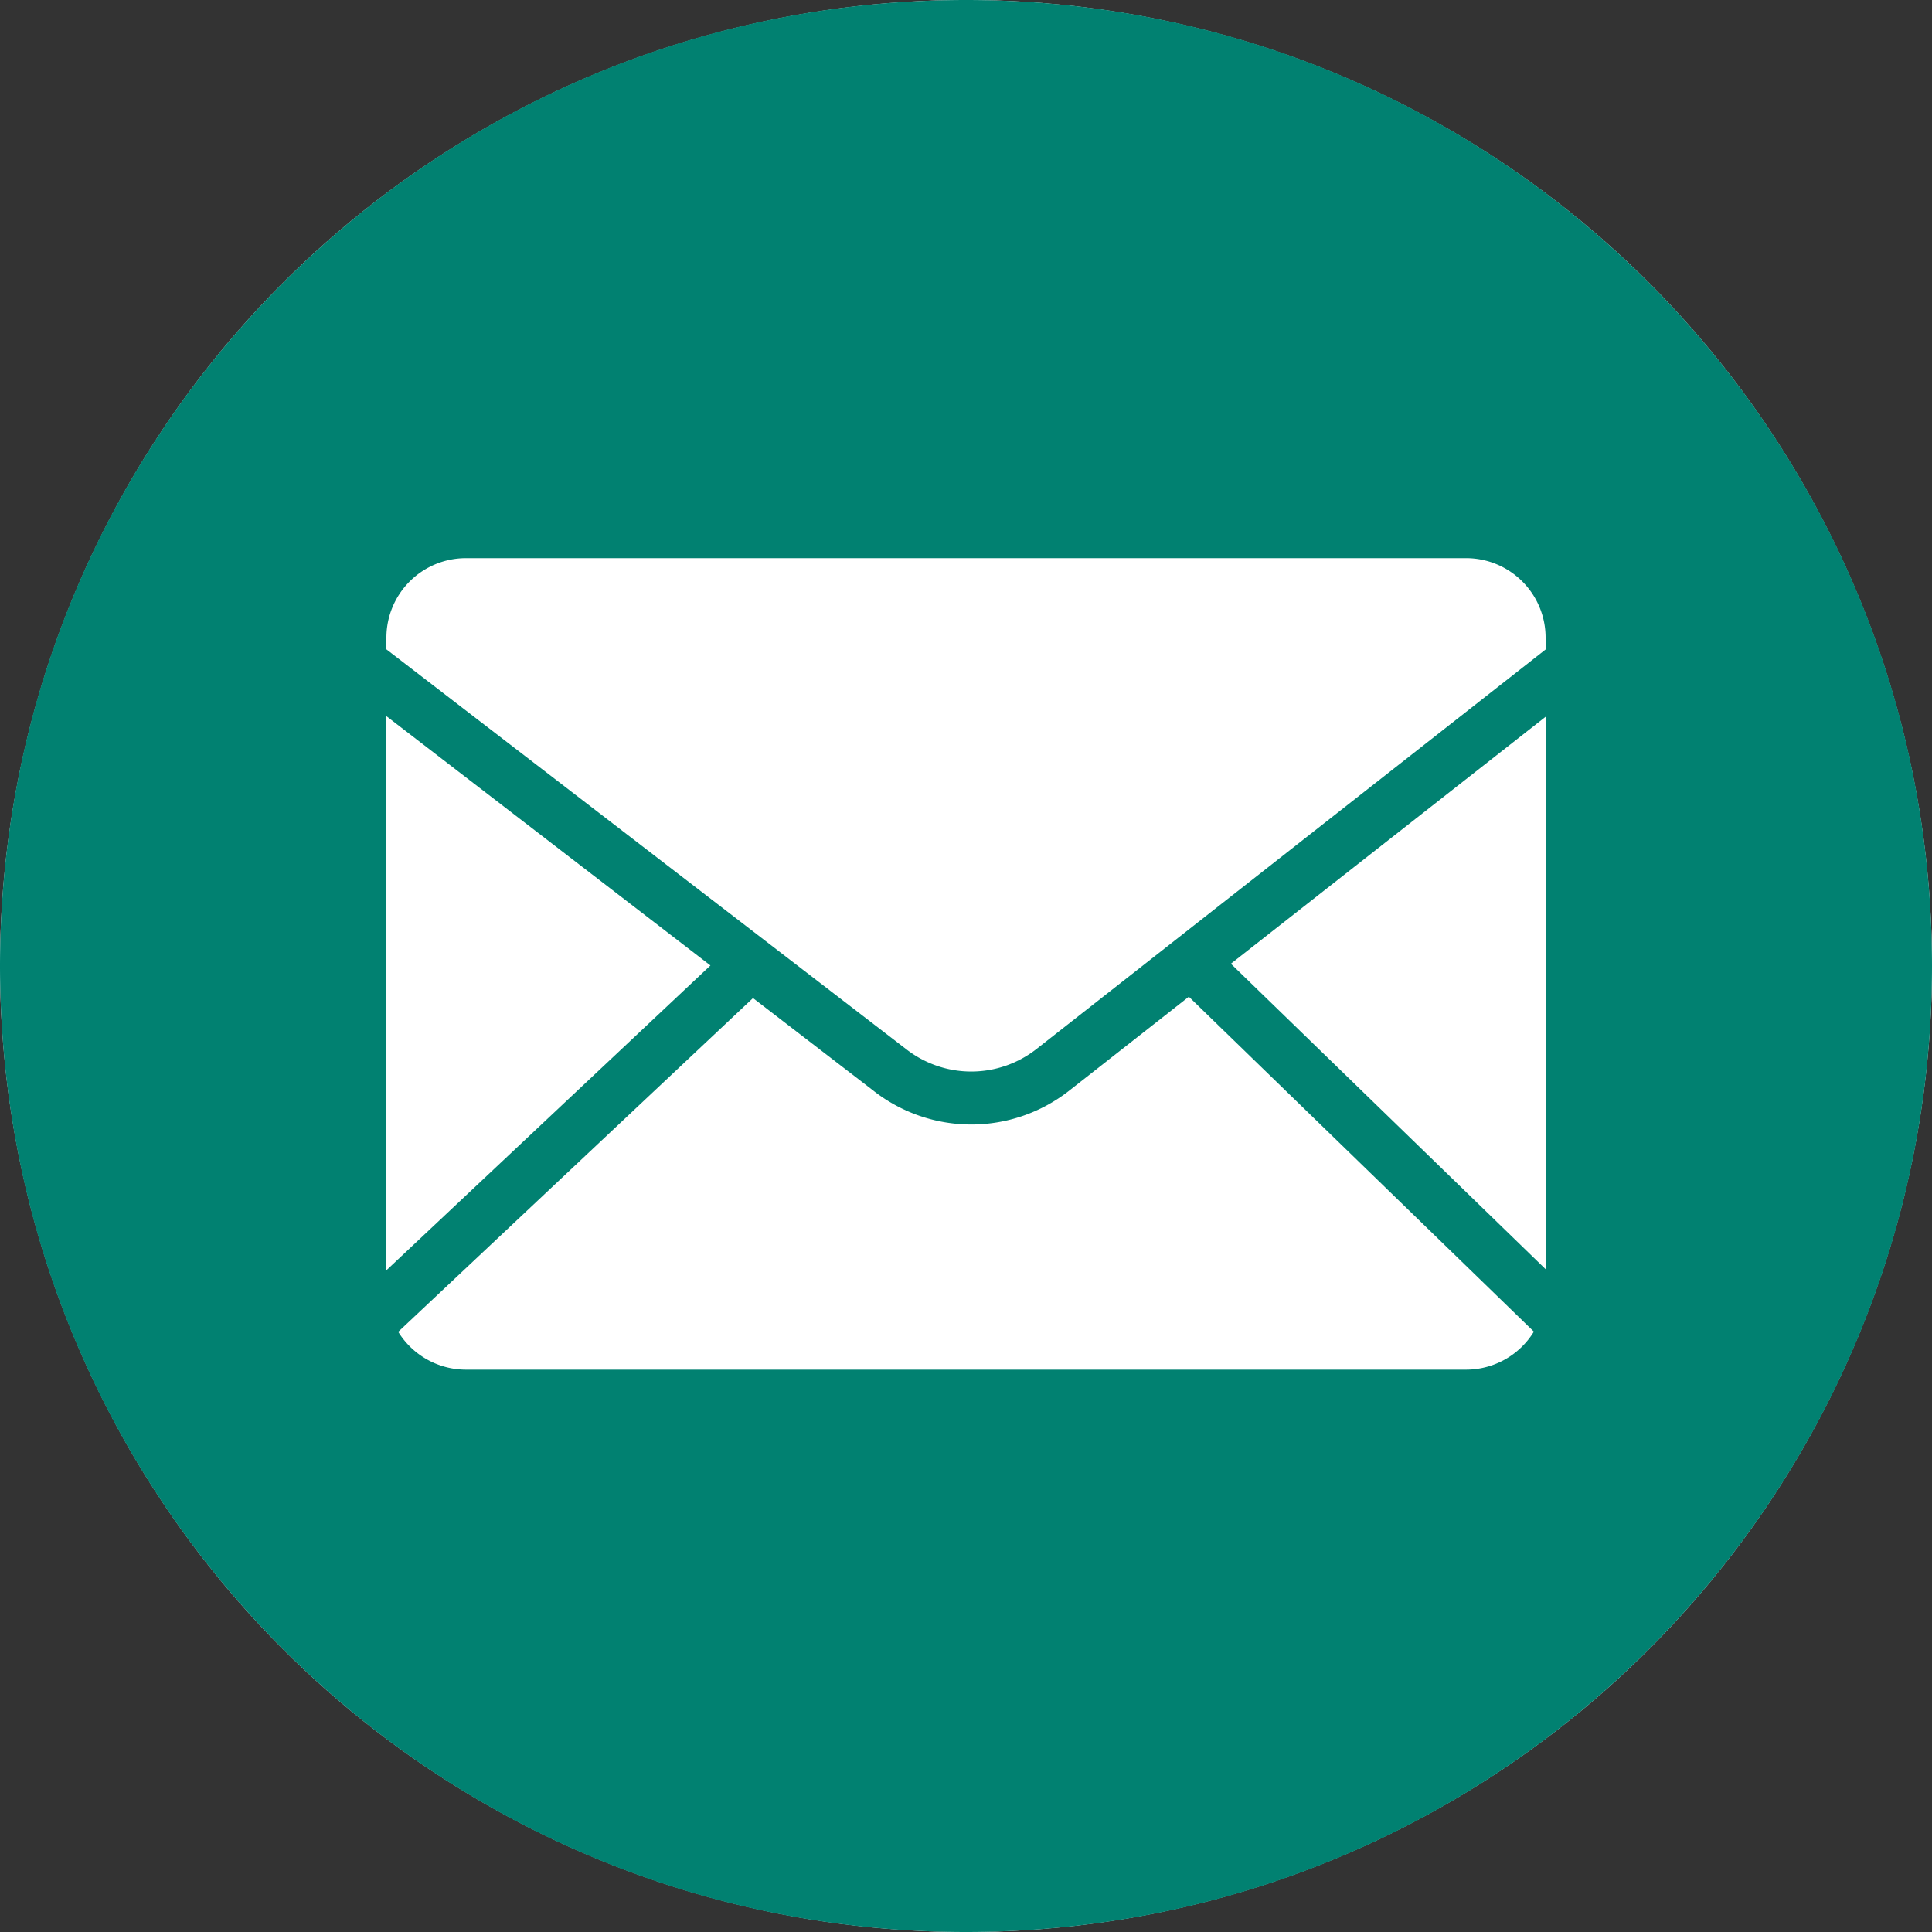
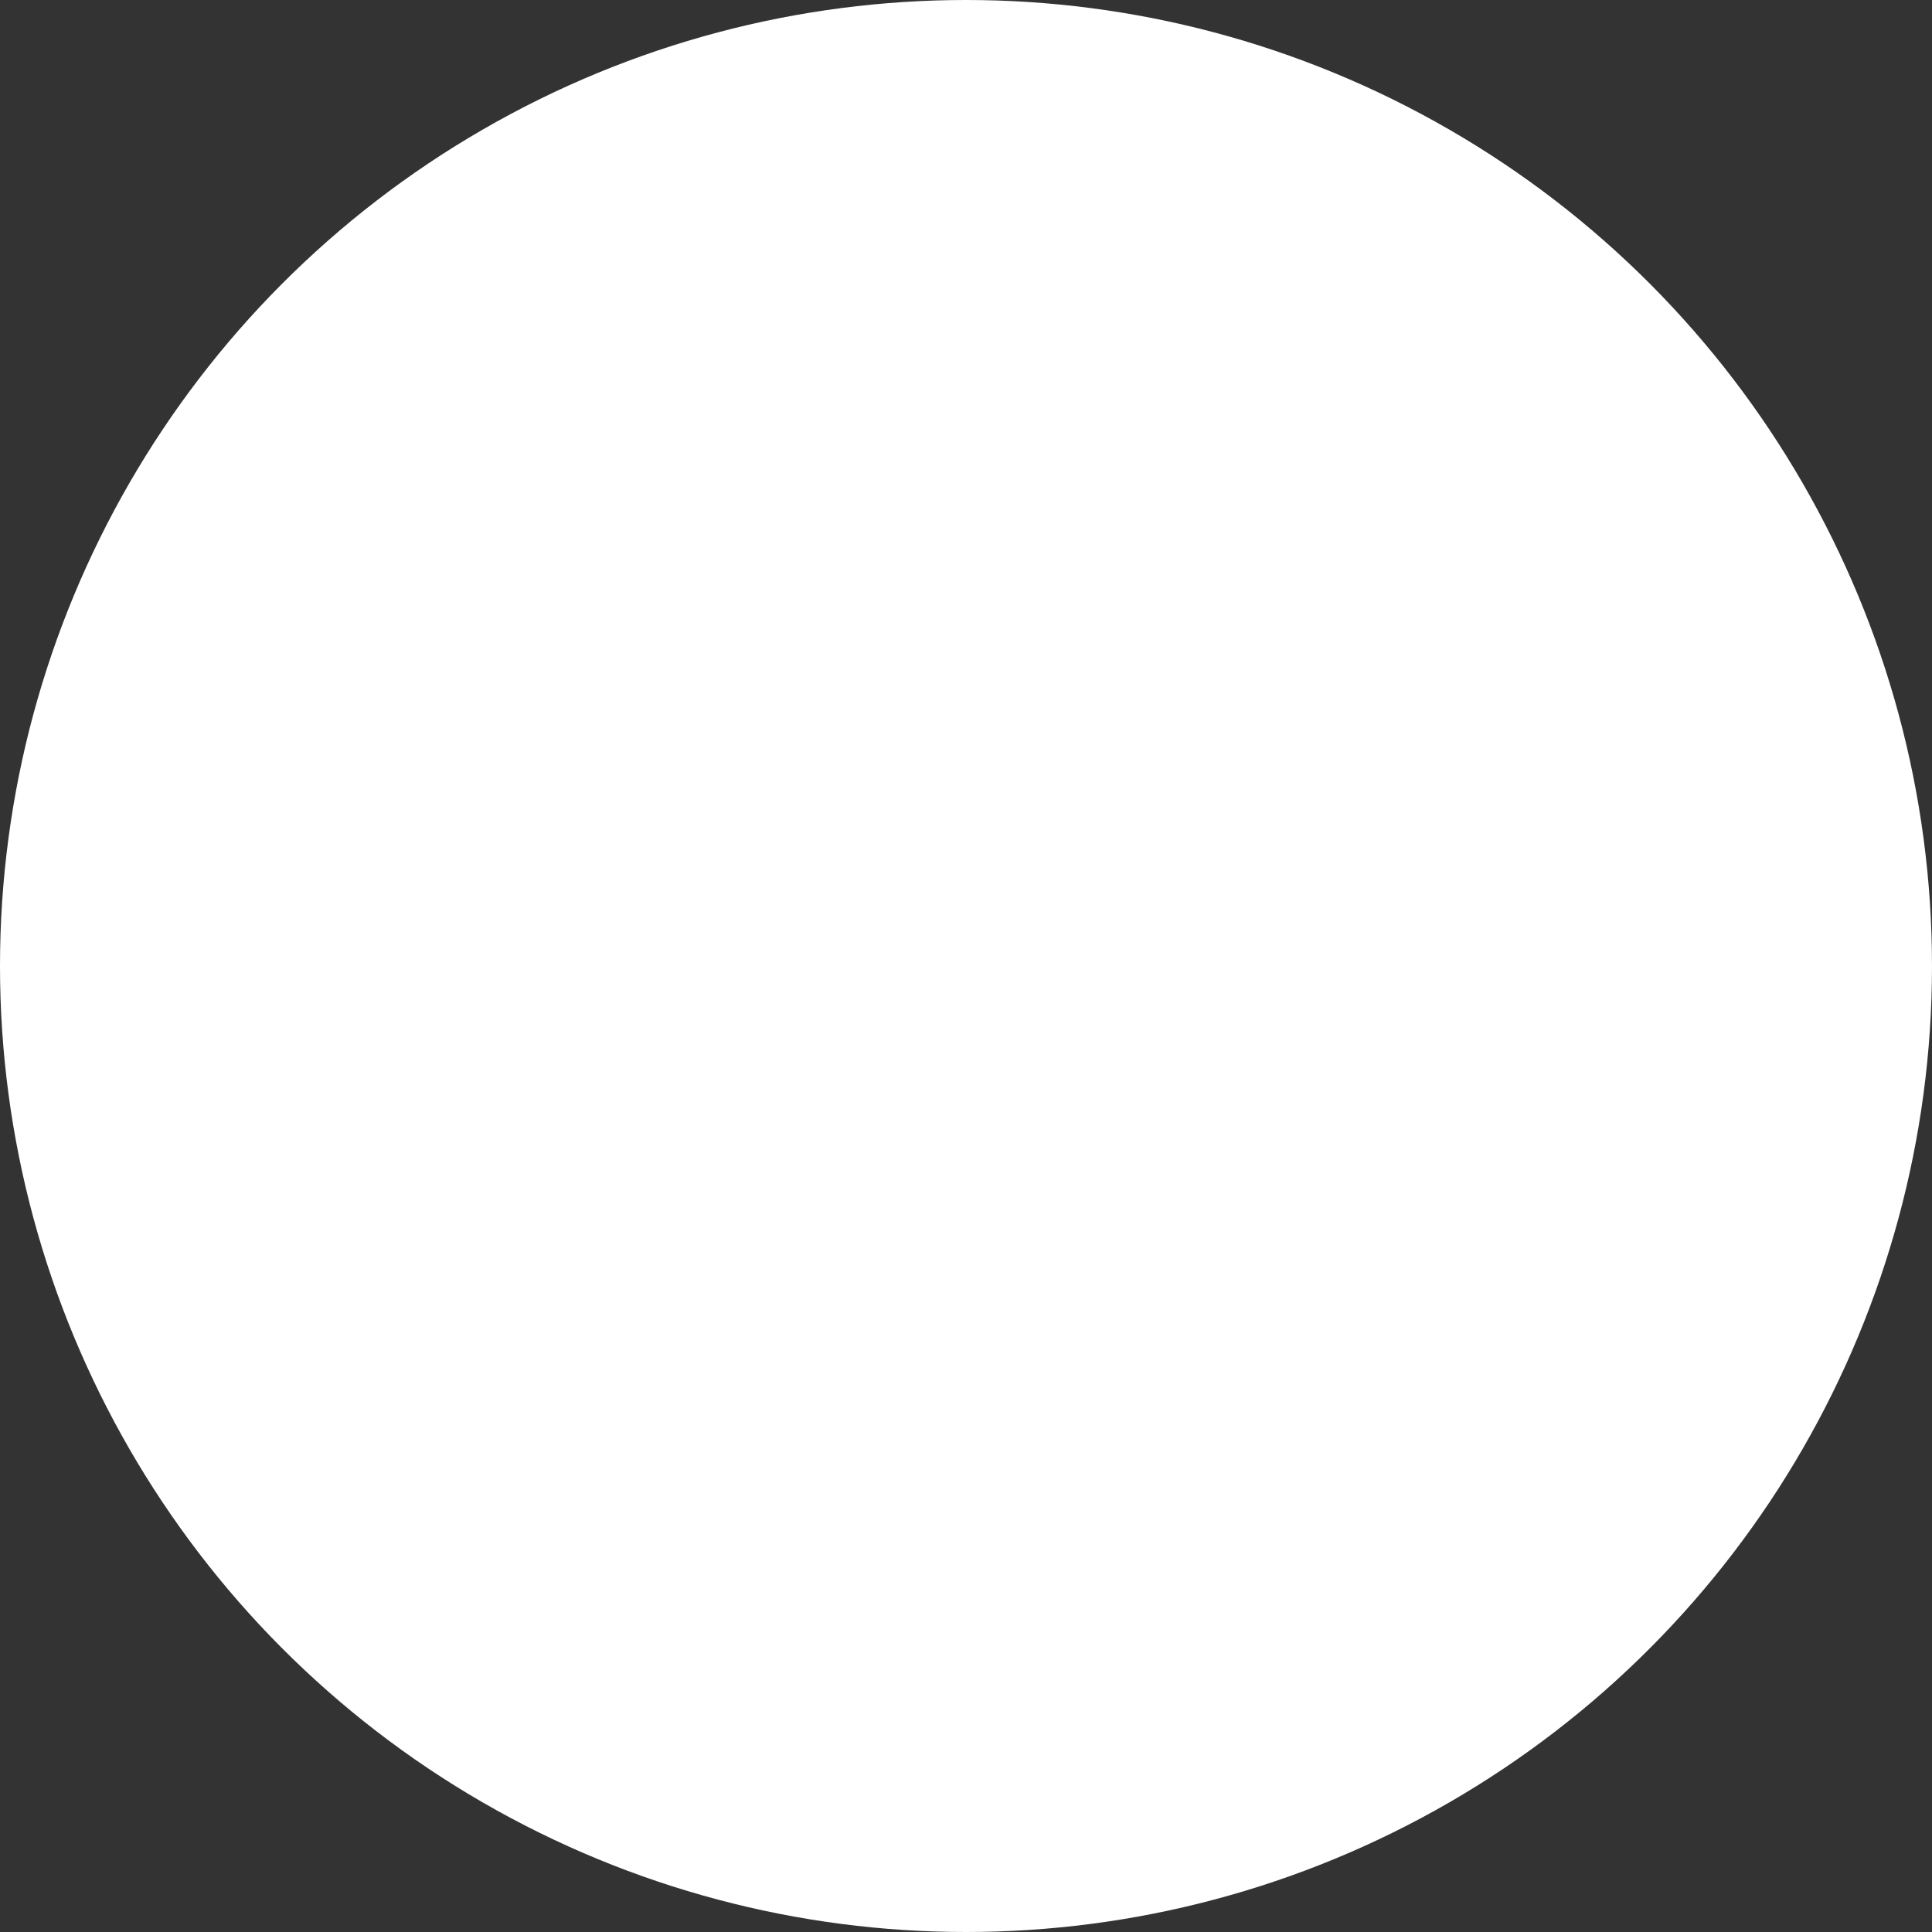
<svg xmlns="http://www.w3.org/2000/svg" width="40" height="40" viewBox="0 0 40 40" fill="none">
  <rect x="0" y="0" width="40" height="40" fill="#333333" stroke="none" />
  <circle cx="20" cy="20" r="20" fill="#fff" />
-   <path fill-rule="evenodd" clip-rule="evenodd" d="M20 40c11.046 0 20-8.954 20-20S31.046 0 20 0 0 8.954 0 20s8.954 20 20 20zm10.355-28.444H9.645A1.646 1.646 0 0 0 8 13.2v.244l10.758 8.275a2.19 2.19 0 0 0 2.698.002L32 13.447V13.2a1.646 1.646 0 0 0-1.643-1.644zM8 14.826V26.3l6.709-6.311L8 14.827zm24 11.451V14.84l-6.516 5.113L32 26.277zm-13.913-3.692a3.284 3.284 0 0 0 4.044 0l2.483-1.949 7.143 6.934c-.298.488-.83.786-1.402.787H9.645c-.57-.001-1.1-.297-1.4-.783l7.345-6.91 2.498 1.921z" fill="#018171" />
</svg>